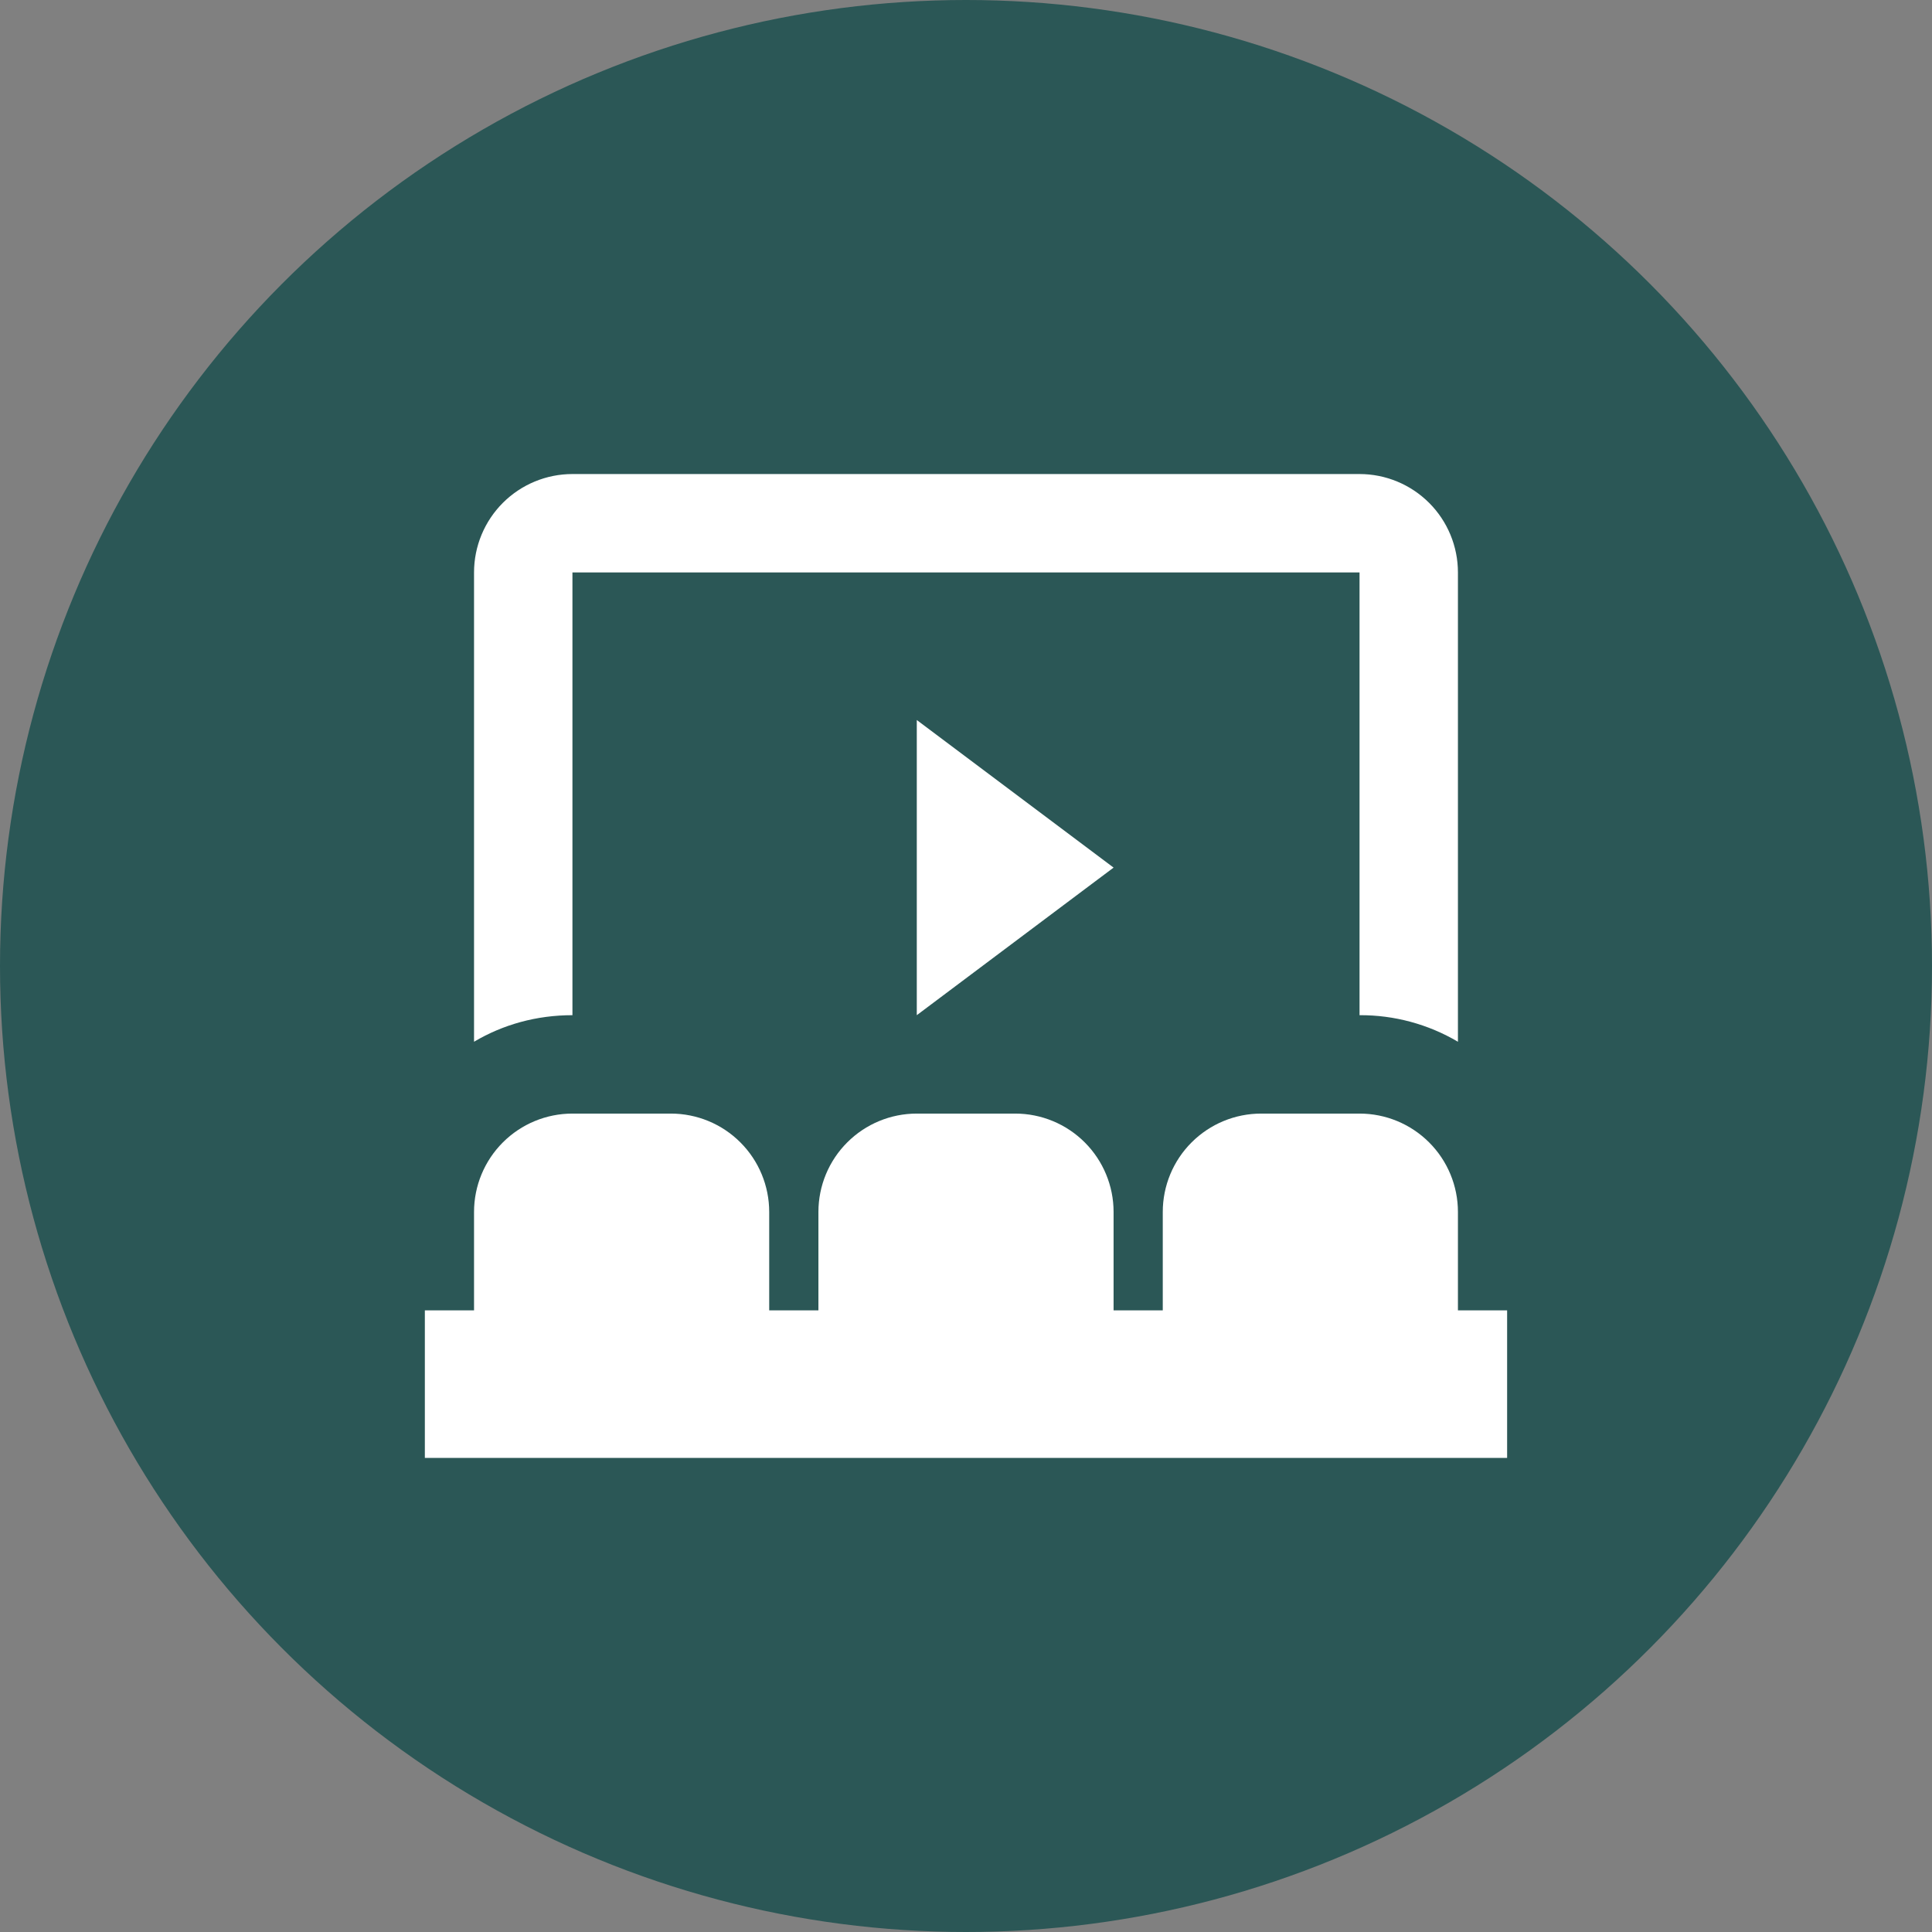
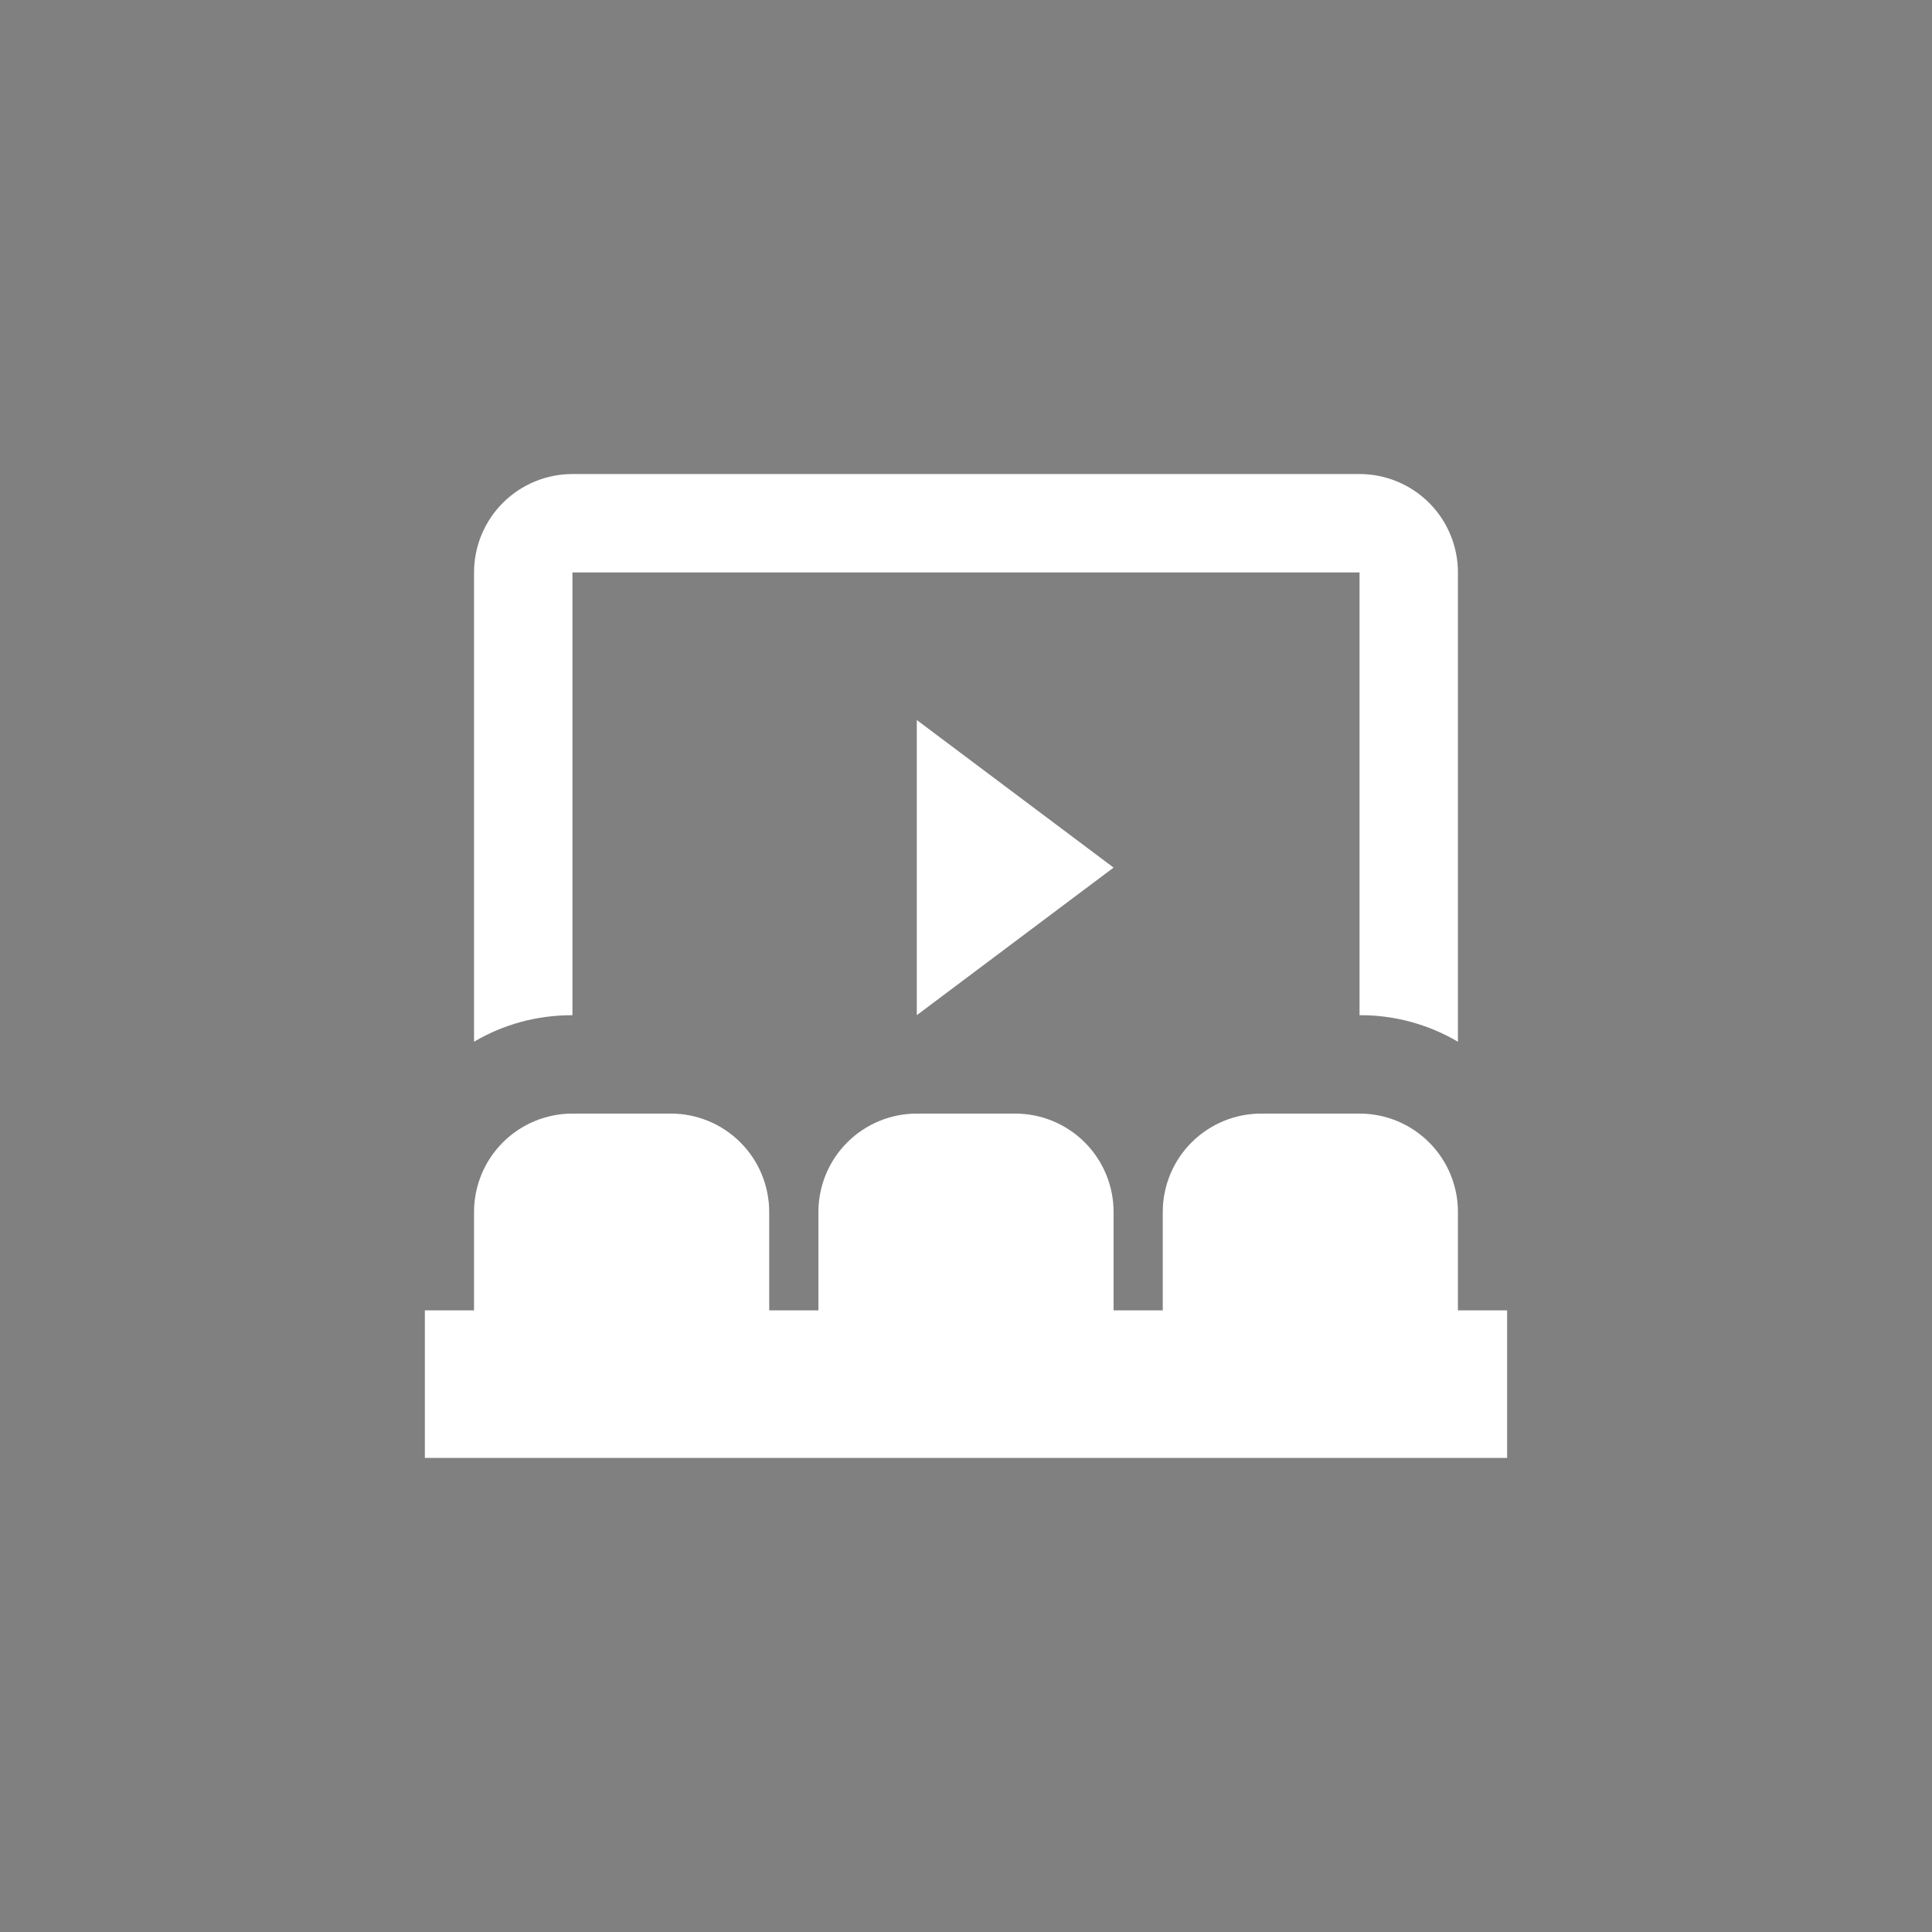
<svg xmlns="http://www.w3.org/2000/svg" width="72" height="72" viewBox="0 0 72 72" fill="none">
  <rect x="0" y="0" width="72" height="72" fill="#808080" stroke="none" />
-   <circle cx="36" cy="36" r="36" fill="#2B5756" />
  <path d="M21.333 41.5H25C25.972 41.5 26.905 41.886 27.592 42.574C28.28 43.261 28.666 44.194 28.666 45.166V48.833H30.5V45.166C30.5 44.194 30.886 43.261 31.574 42.574C32.261 41.886 33.194 41.5 34.166 41.5H37.833C38.806 41.5 39.738 41.886 40.426 42.574C41.113 43.261 41.5 44.194 41.5 45.166V48.833H43.333V45.166C43.333 44.194 43.719 43.261 44.407 42.574C45.095 41.886 46.027 41.5 47 41.5H50.666C51.639 41.5 52.571 41.886 53.259 42.574C53.947 43.261 54.333 44.194 54.333 45.166V48.833H56.166V54.333H15.833V48.833H17.666V45.166C17.666 44.194 18.053 43.261 18.74 42.574C19.428 41.886 20.36 41.5 21.333 41.5ZM34.166 26.833L41.5 32.333L34.166 37.833V26.833ZM21.333 17.666H50.666C51.639 17.666 52.571 18.053 53.259 18.74C53.947 19.428 54.333 20.361 54.333 21.333V38.823C53.223 38.168 51.956 37.826 50.666 37.833V21.333H21.333V37.833C19.995 37.833 18.748 38.181 17.666 38.823V21.333C17.666 20.361 18.053 19.428 18.74 18.74C19.428 18.053 20.36 17.666 21.333 17.666Z" fill="white" />
</svg>